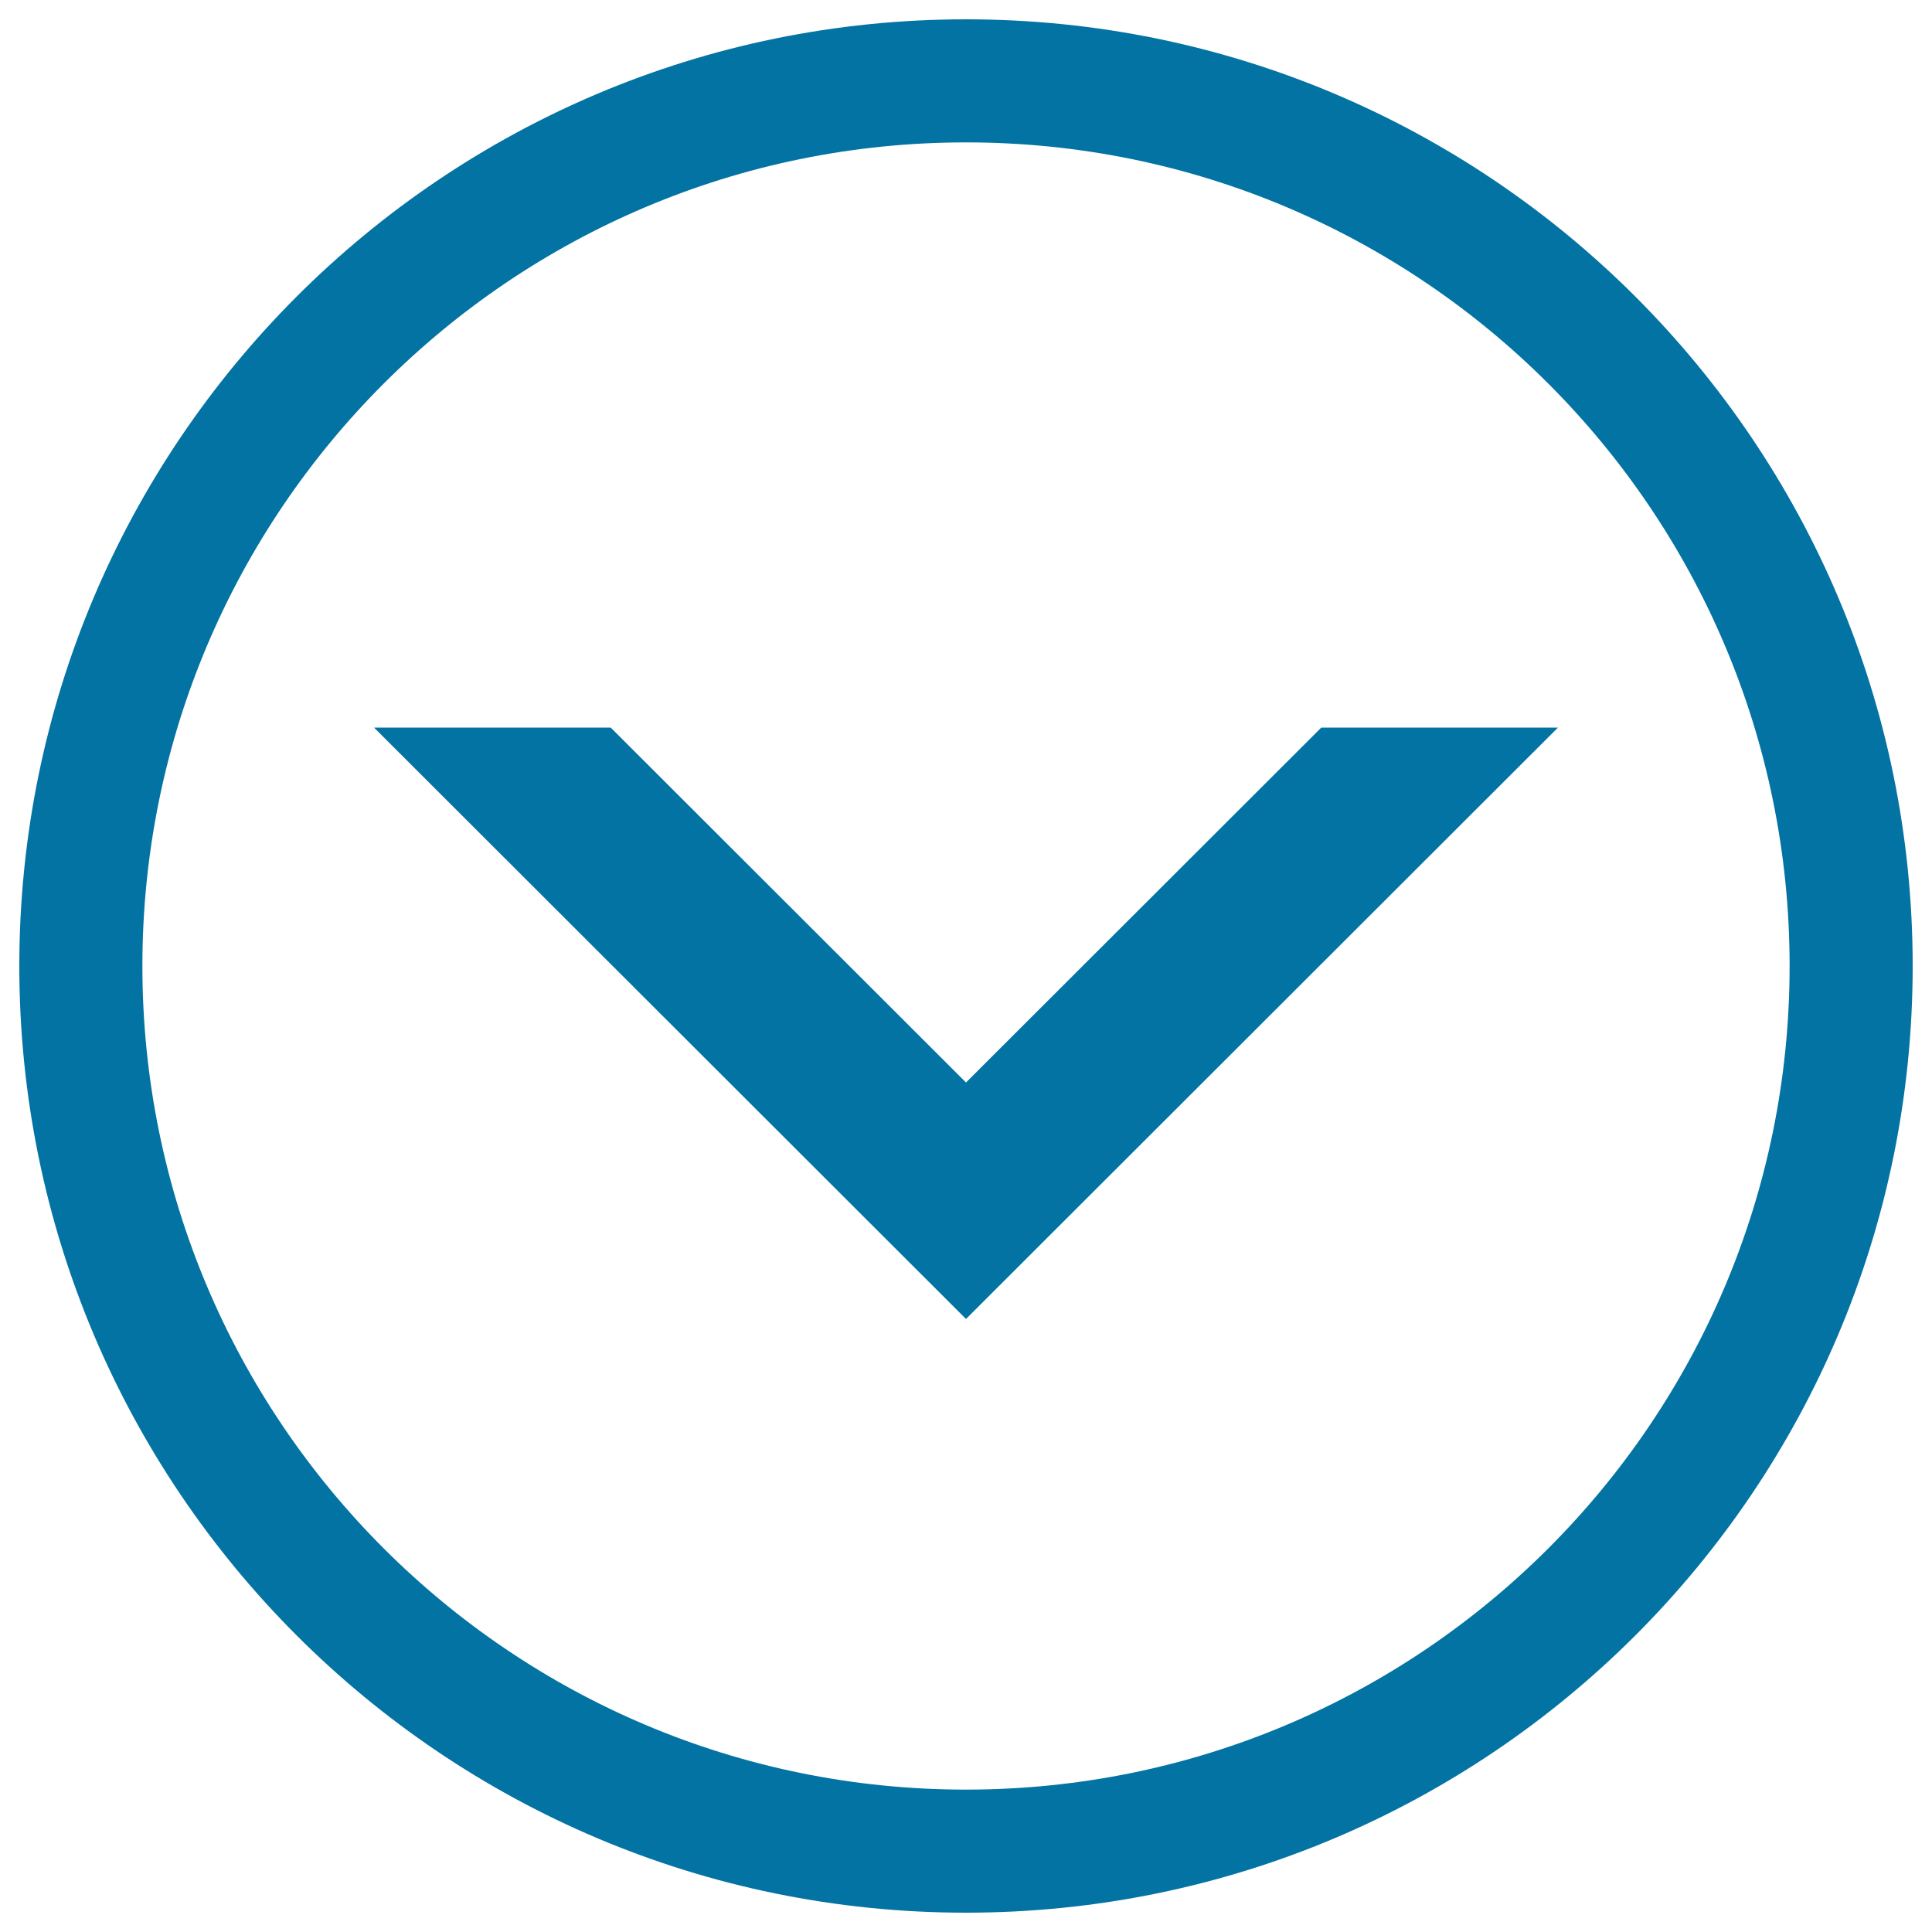
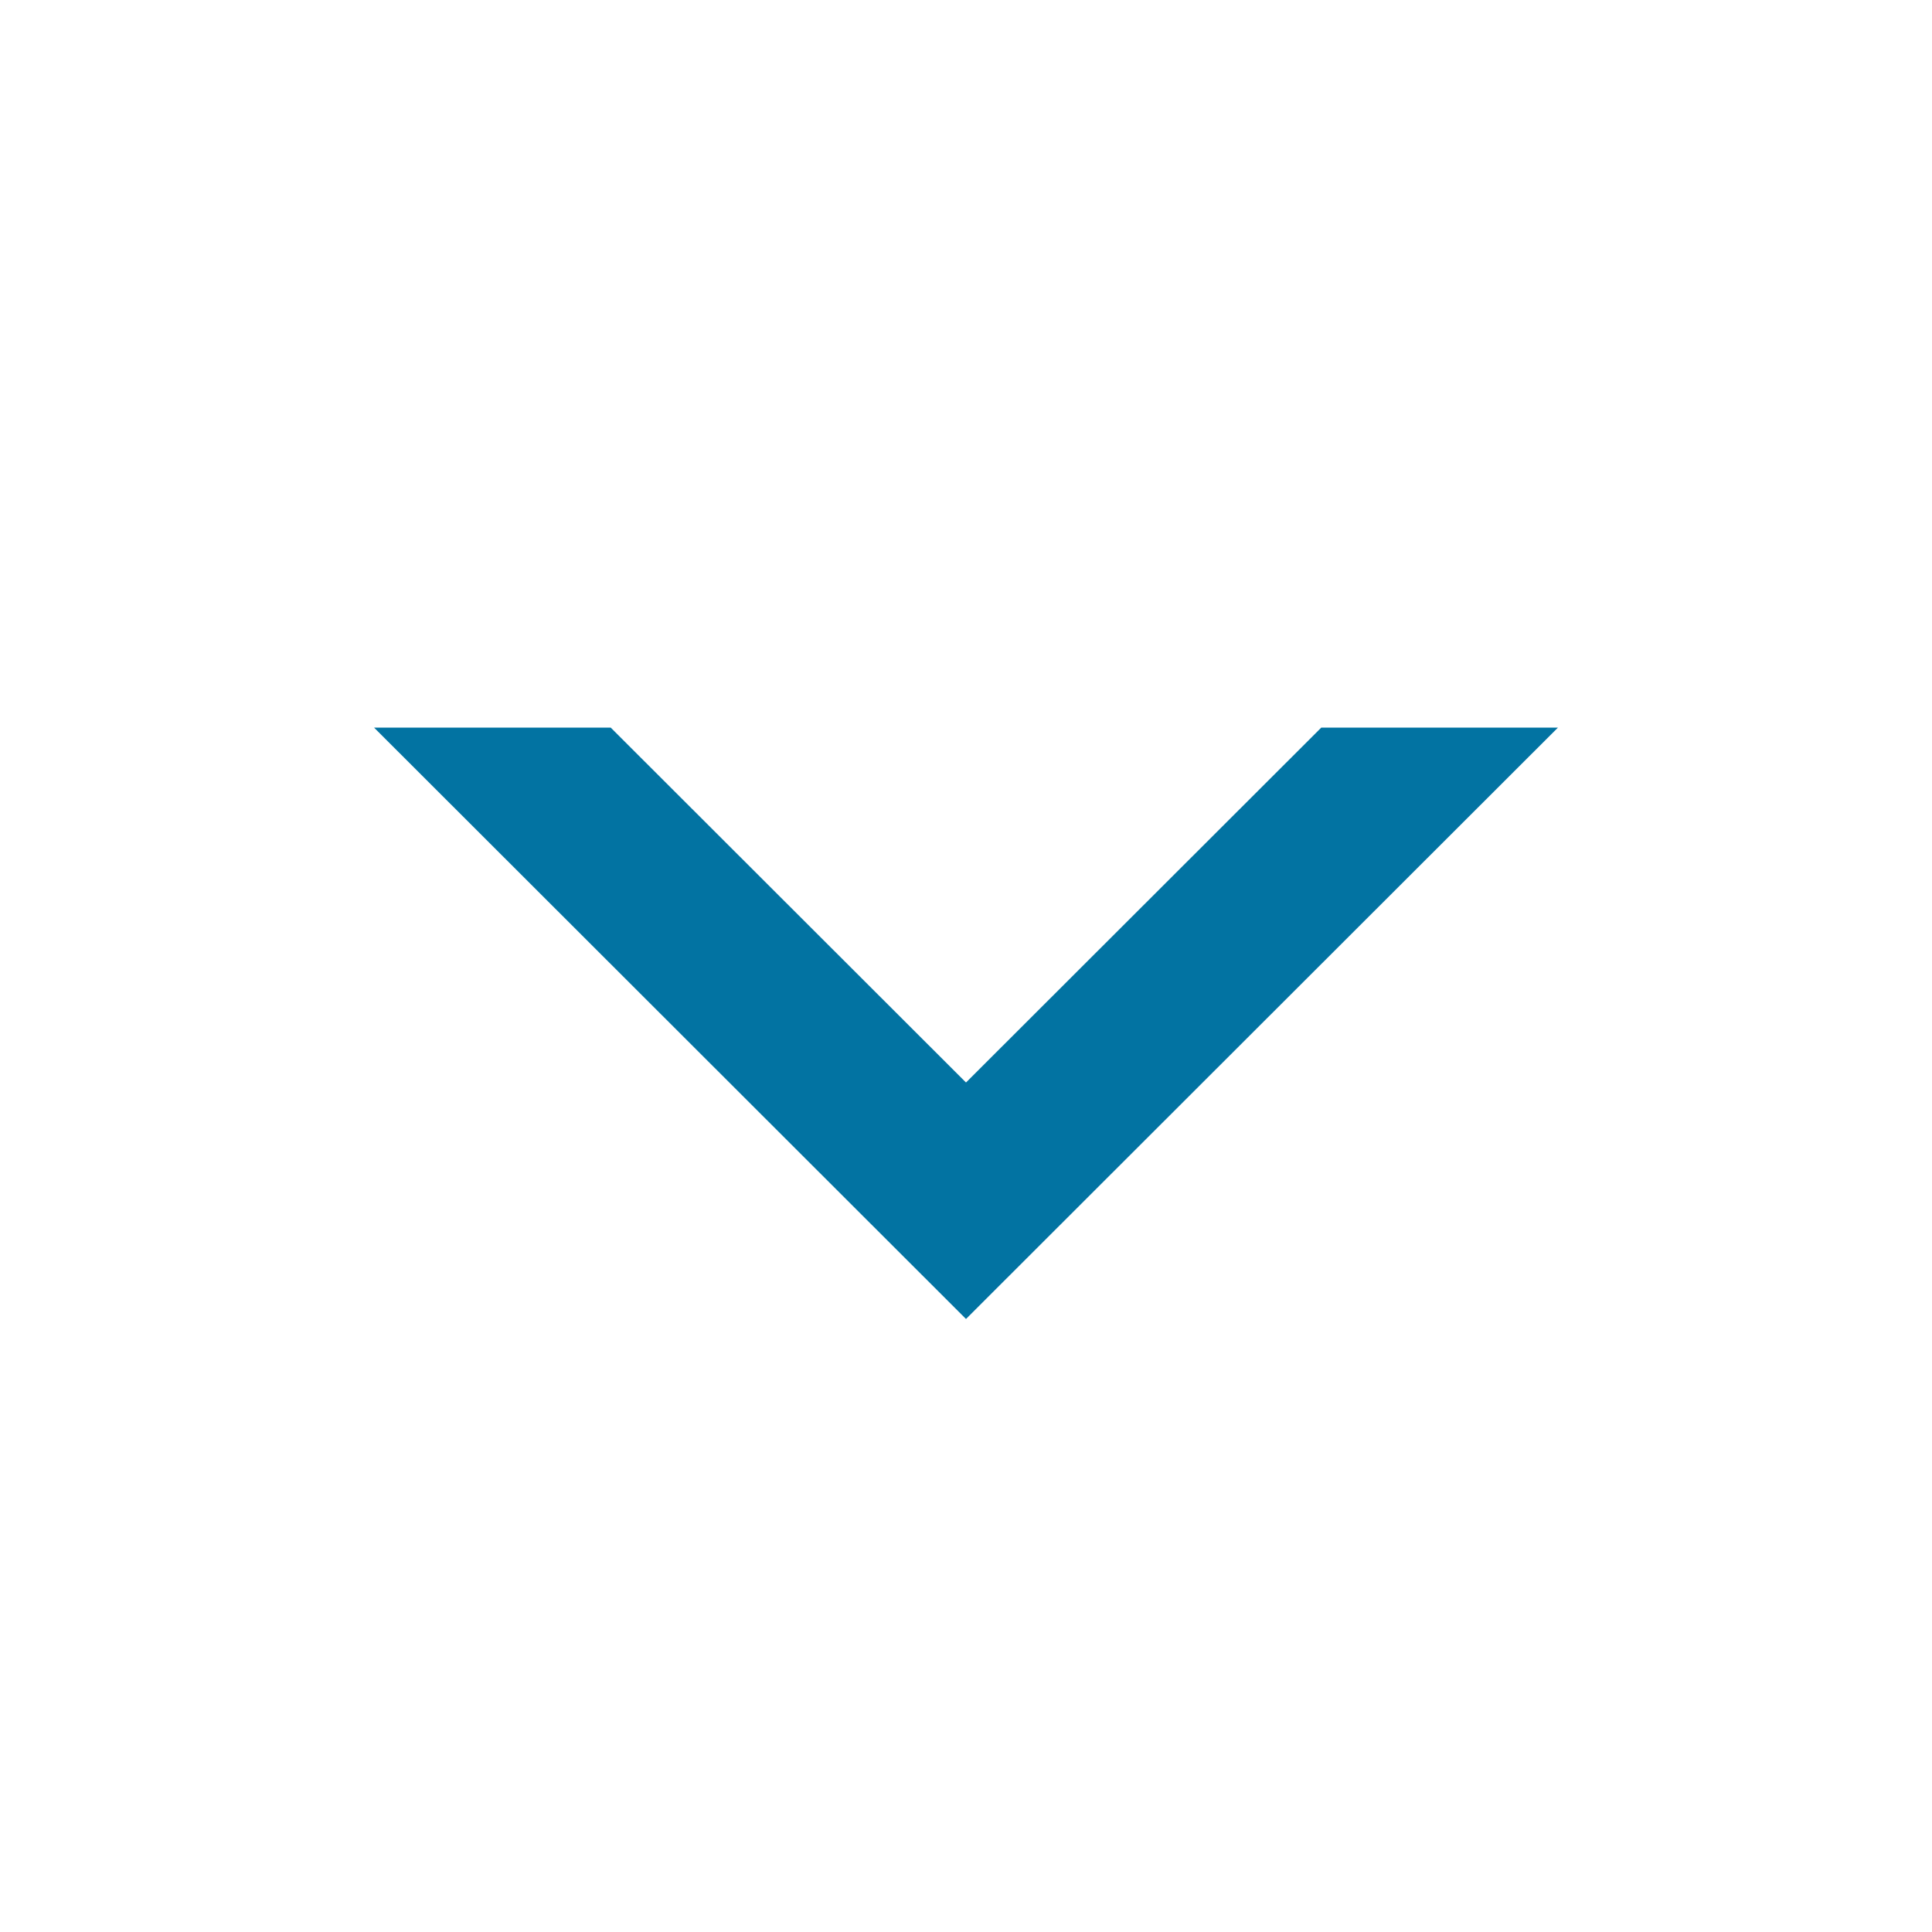
<svg xmlns="http://www.w3.org/2000/svg" viewBox="0 0 1000 1000" style="fill:#0273a2">
  <title>DownMenu SVG icon</title>
-   <path d="M500,10C229.4,10,10,229.4,10,500s219.4,490,490,490s490-219.4,490-490C990,229.4,770.6,10,500,10z M500,926.3C264.6,926.3,73.7,735.4,73.7,500C73.7,264.6,264.6,73.7,500,73.7c235.4,0,426.3,190.9,426.3,426.3C926.3,735.4,735.4,926.3,500,926.3z" />
  <path d="M683.9,376.6L500,560.3L316.1,376.6l-122.5,0L500,682.7l306.4-306.1L683.9,376.6z" />
</svg>